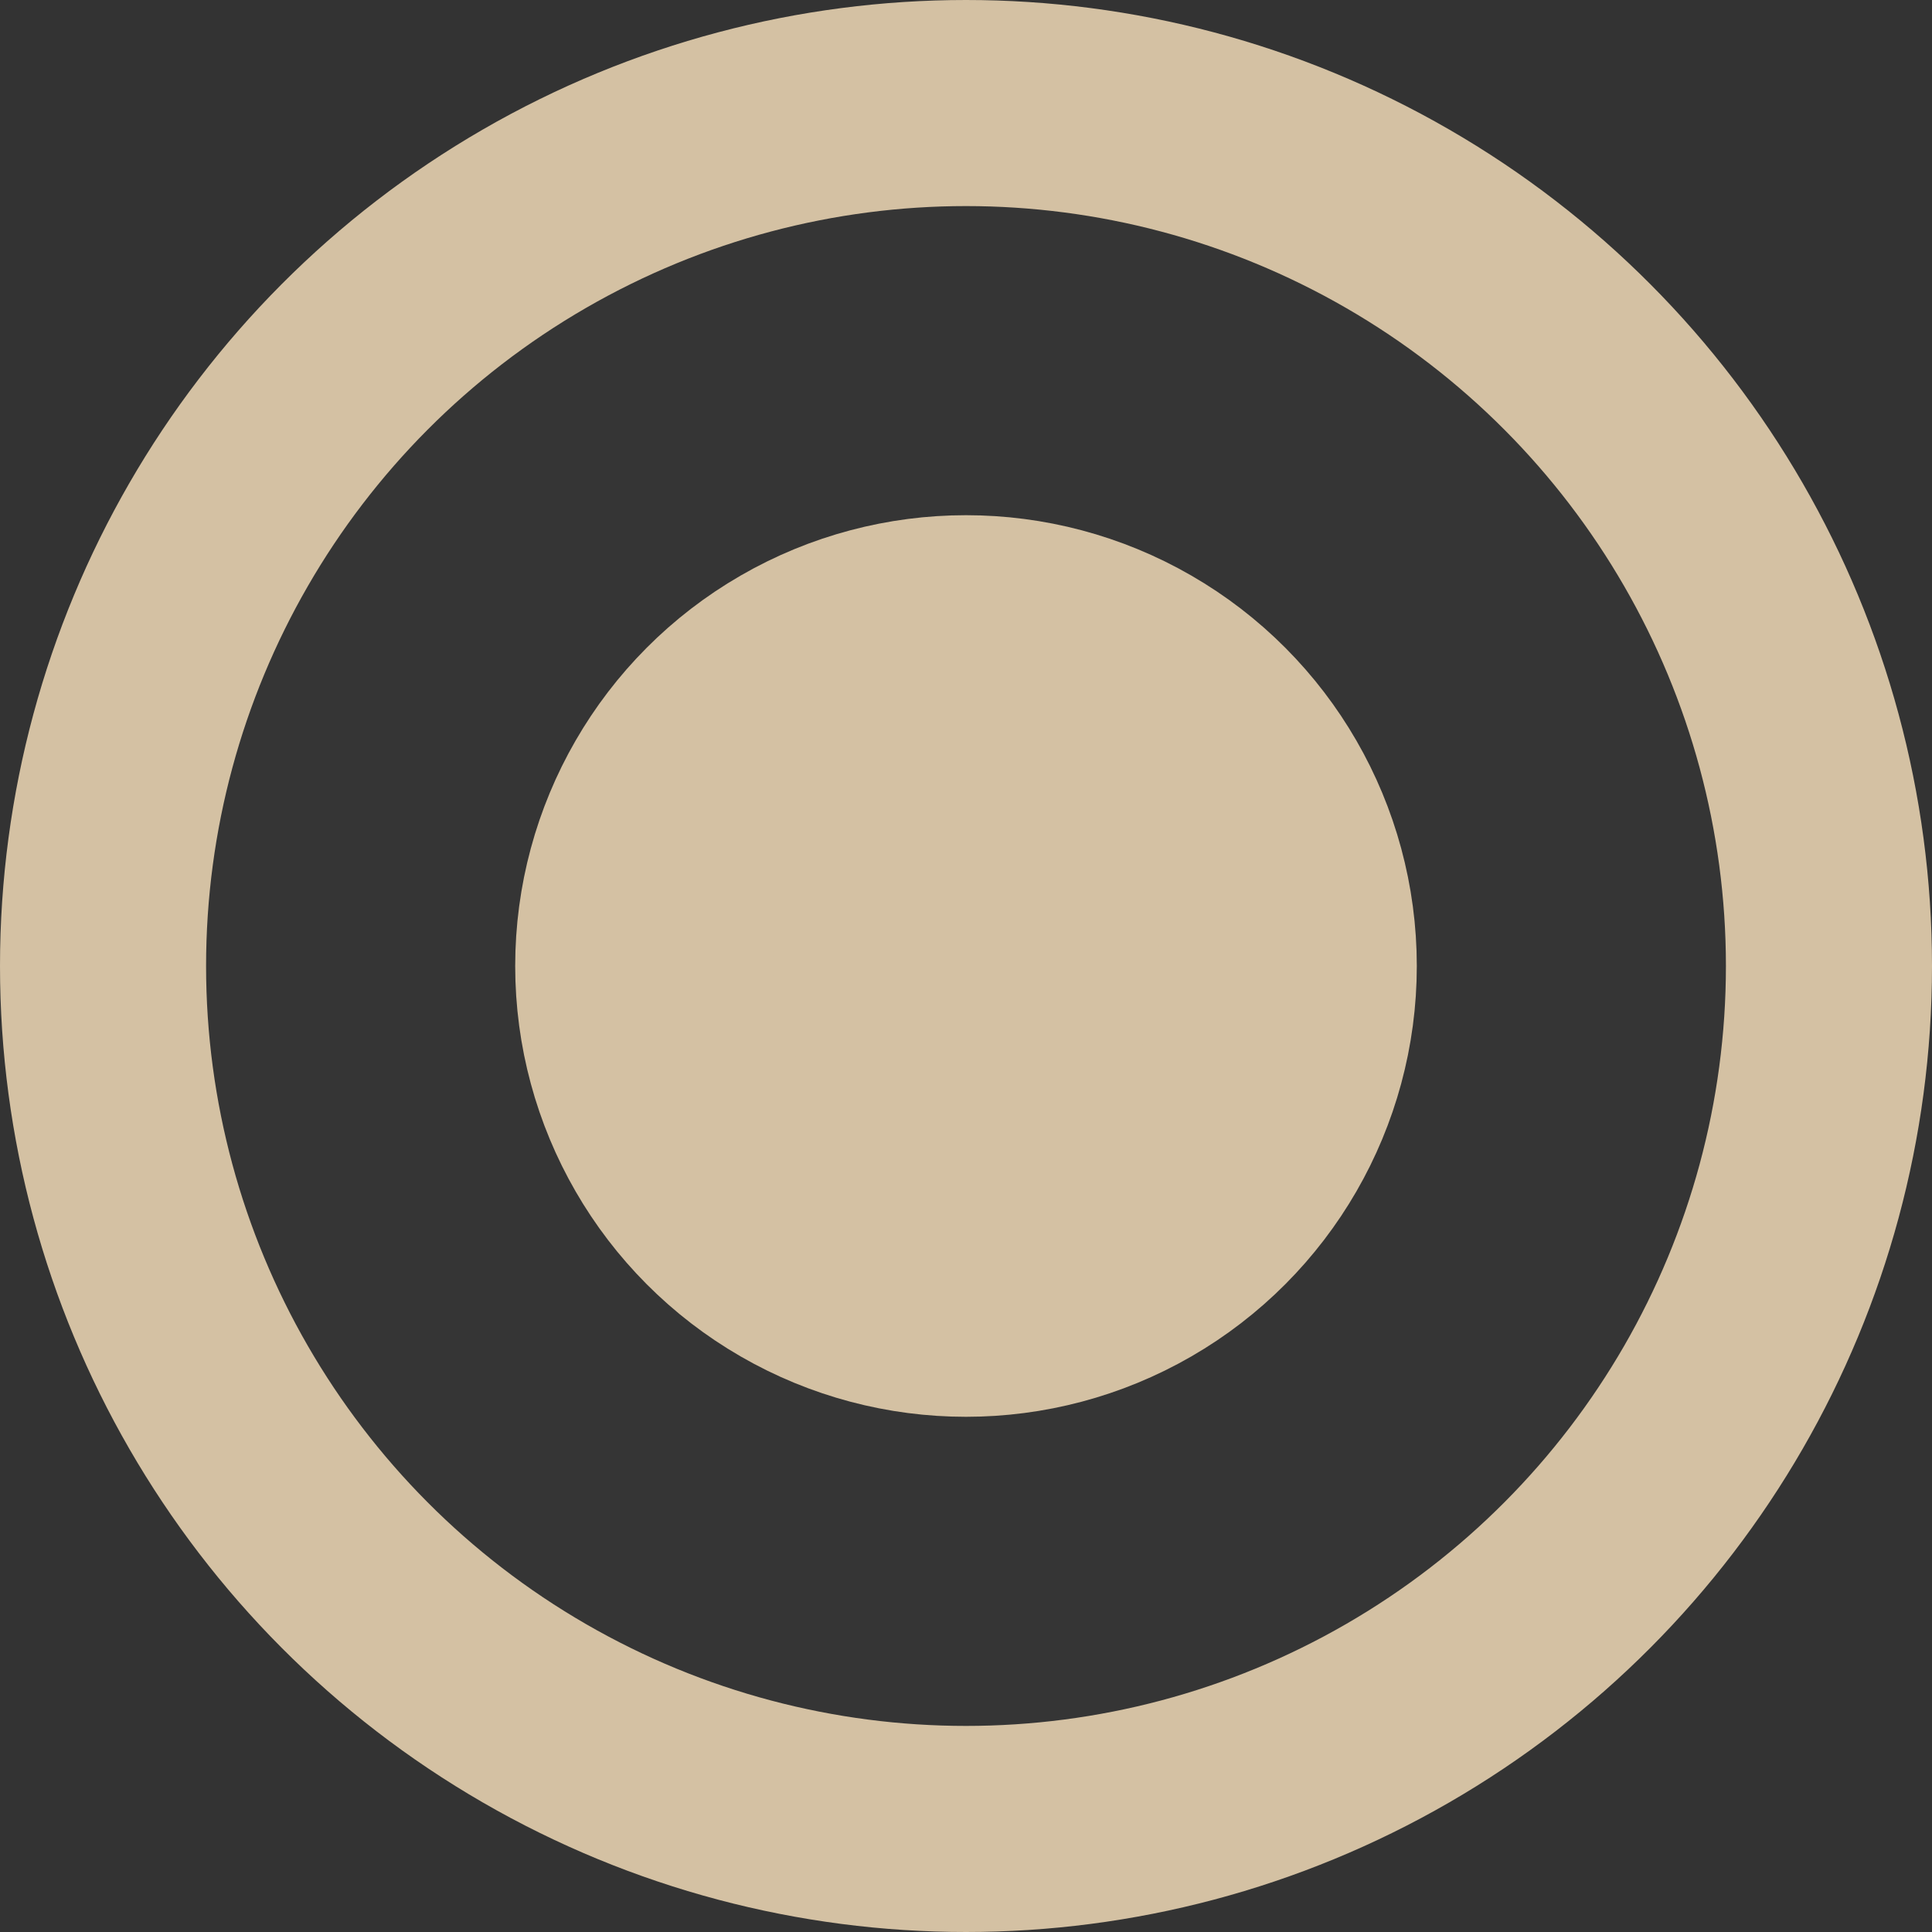
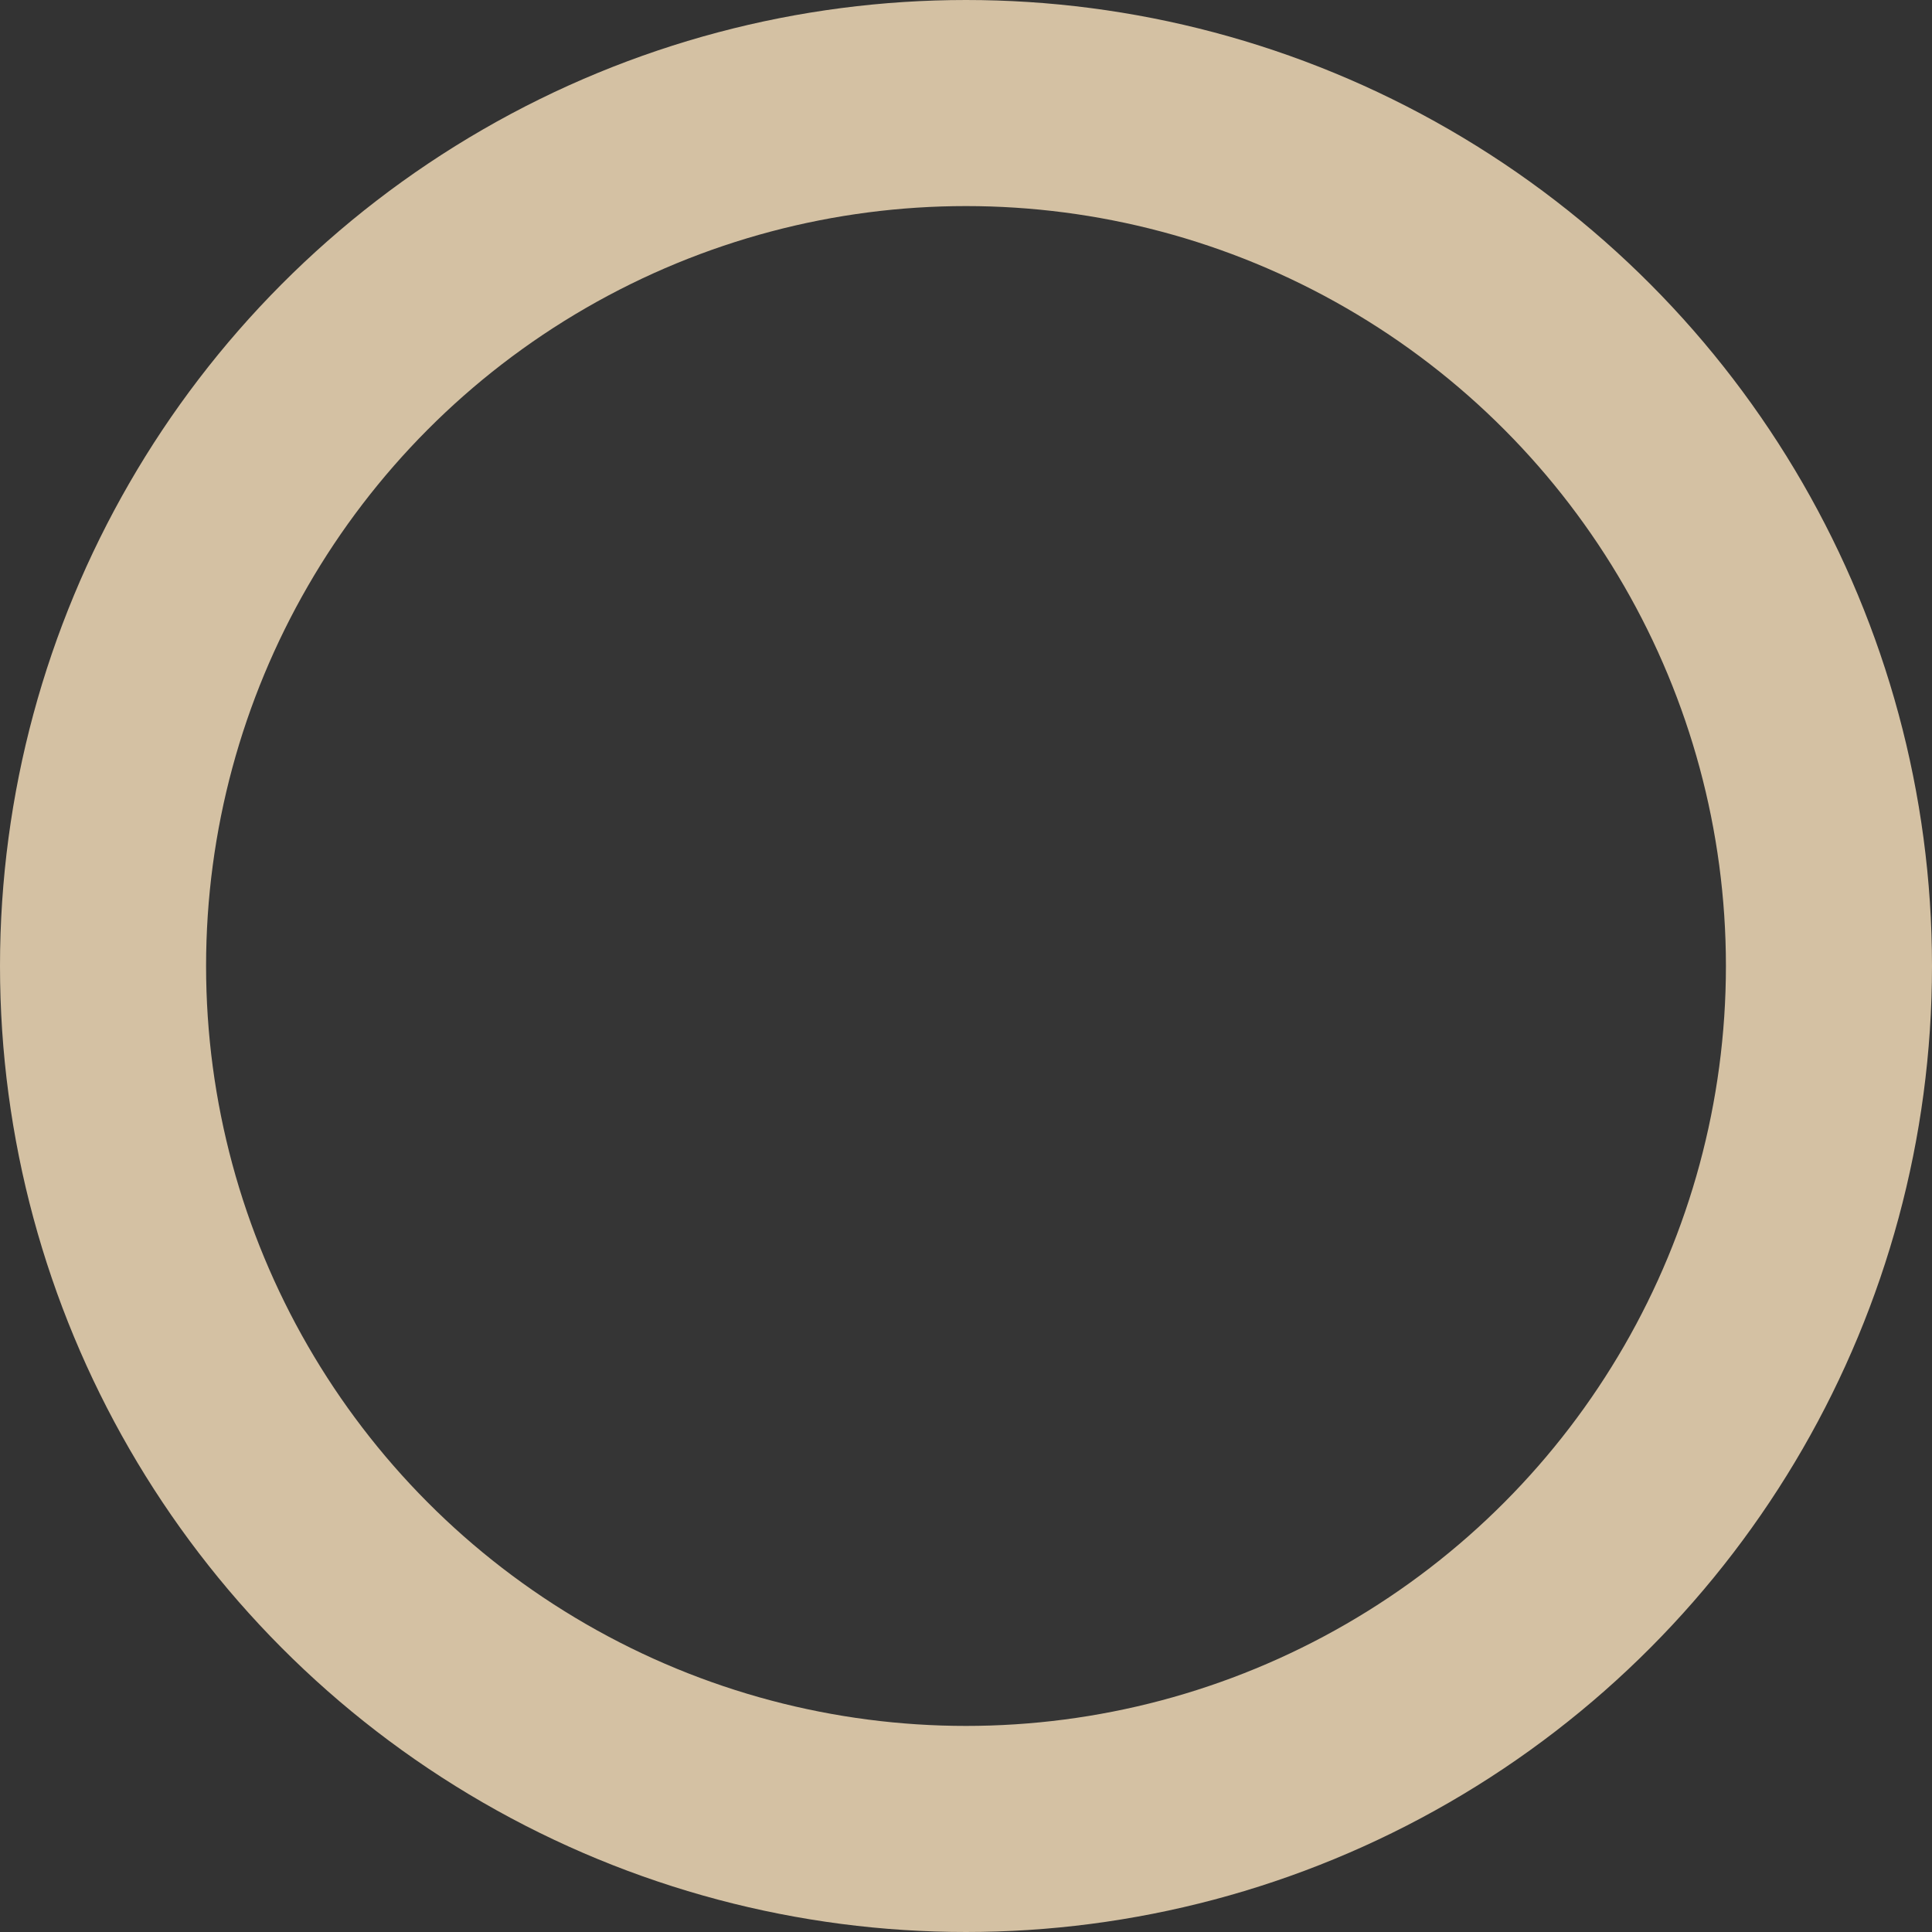
<svg xmlns="http://www.w3.org/2000/svg" width="15" height="15" viewBox="0 0 15 15" fill="none">
  <rect x="0" y="0" width="15" height="15" fill="#333333" stroke="none" />
  <circle cx="7.5" cy="7.5" r="6.7" fill="#F6F3F1" fill-opacity="0.01" stroke="#D4C1A3" stroke-width="1.6" />
-   <circle cx="7.5" cy="7.5" r="2.5" fill="#D4C1A3" stroke="#D4C1A3" stroke-width="2" />
</svg>